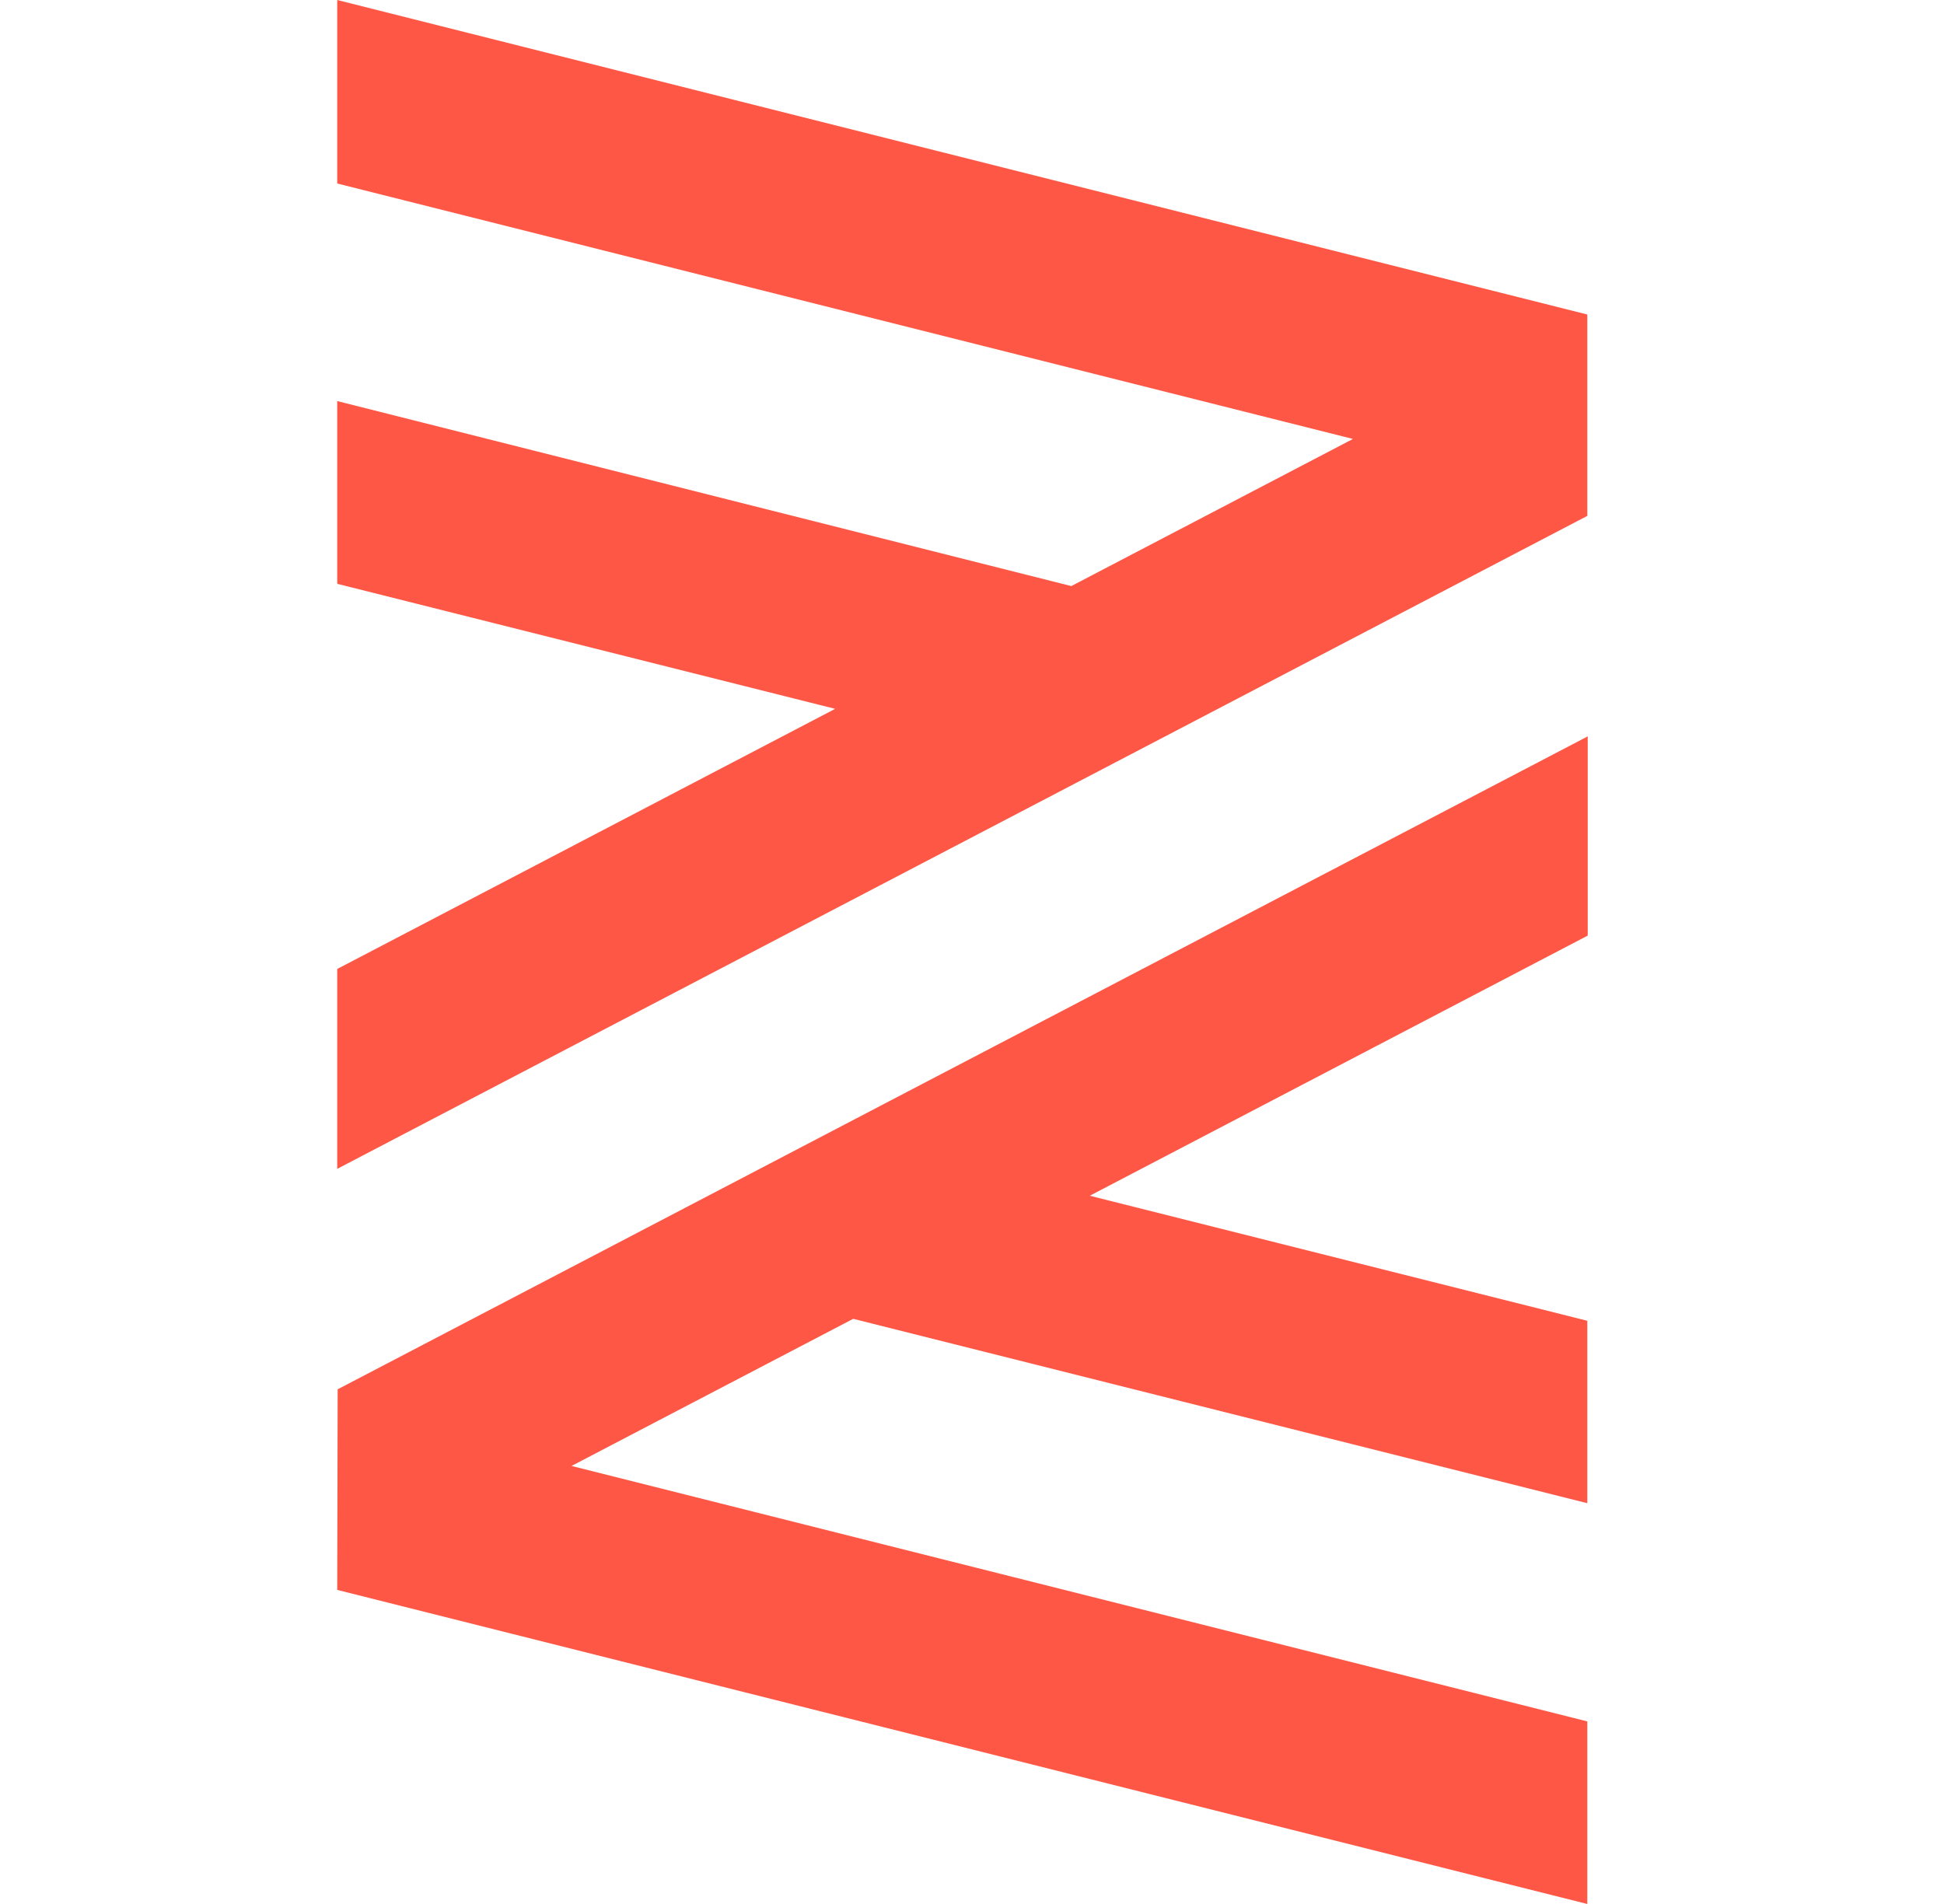
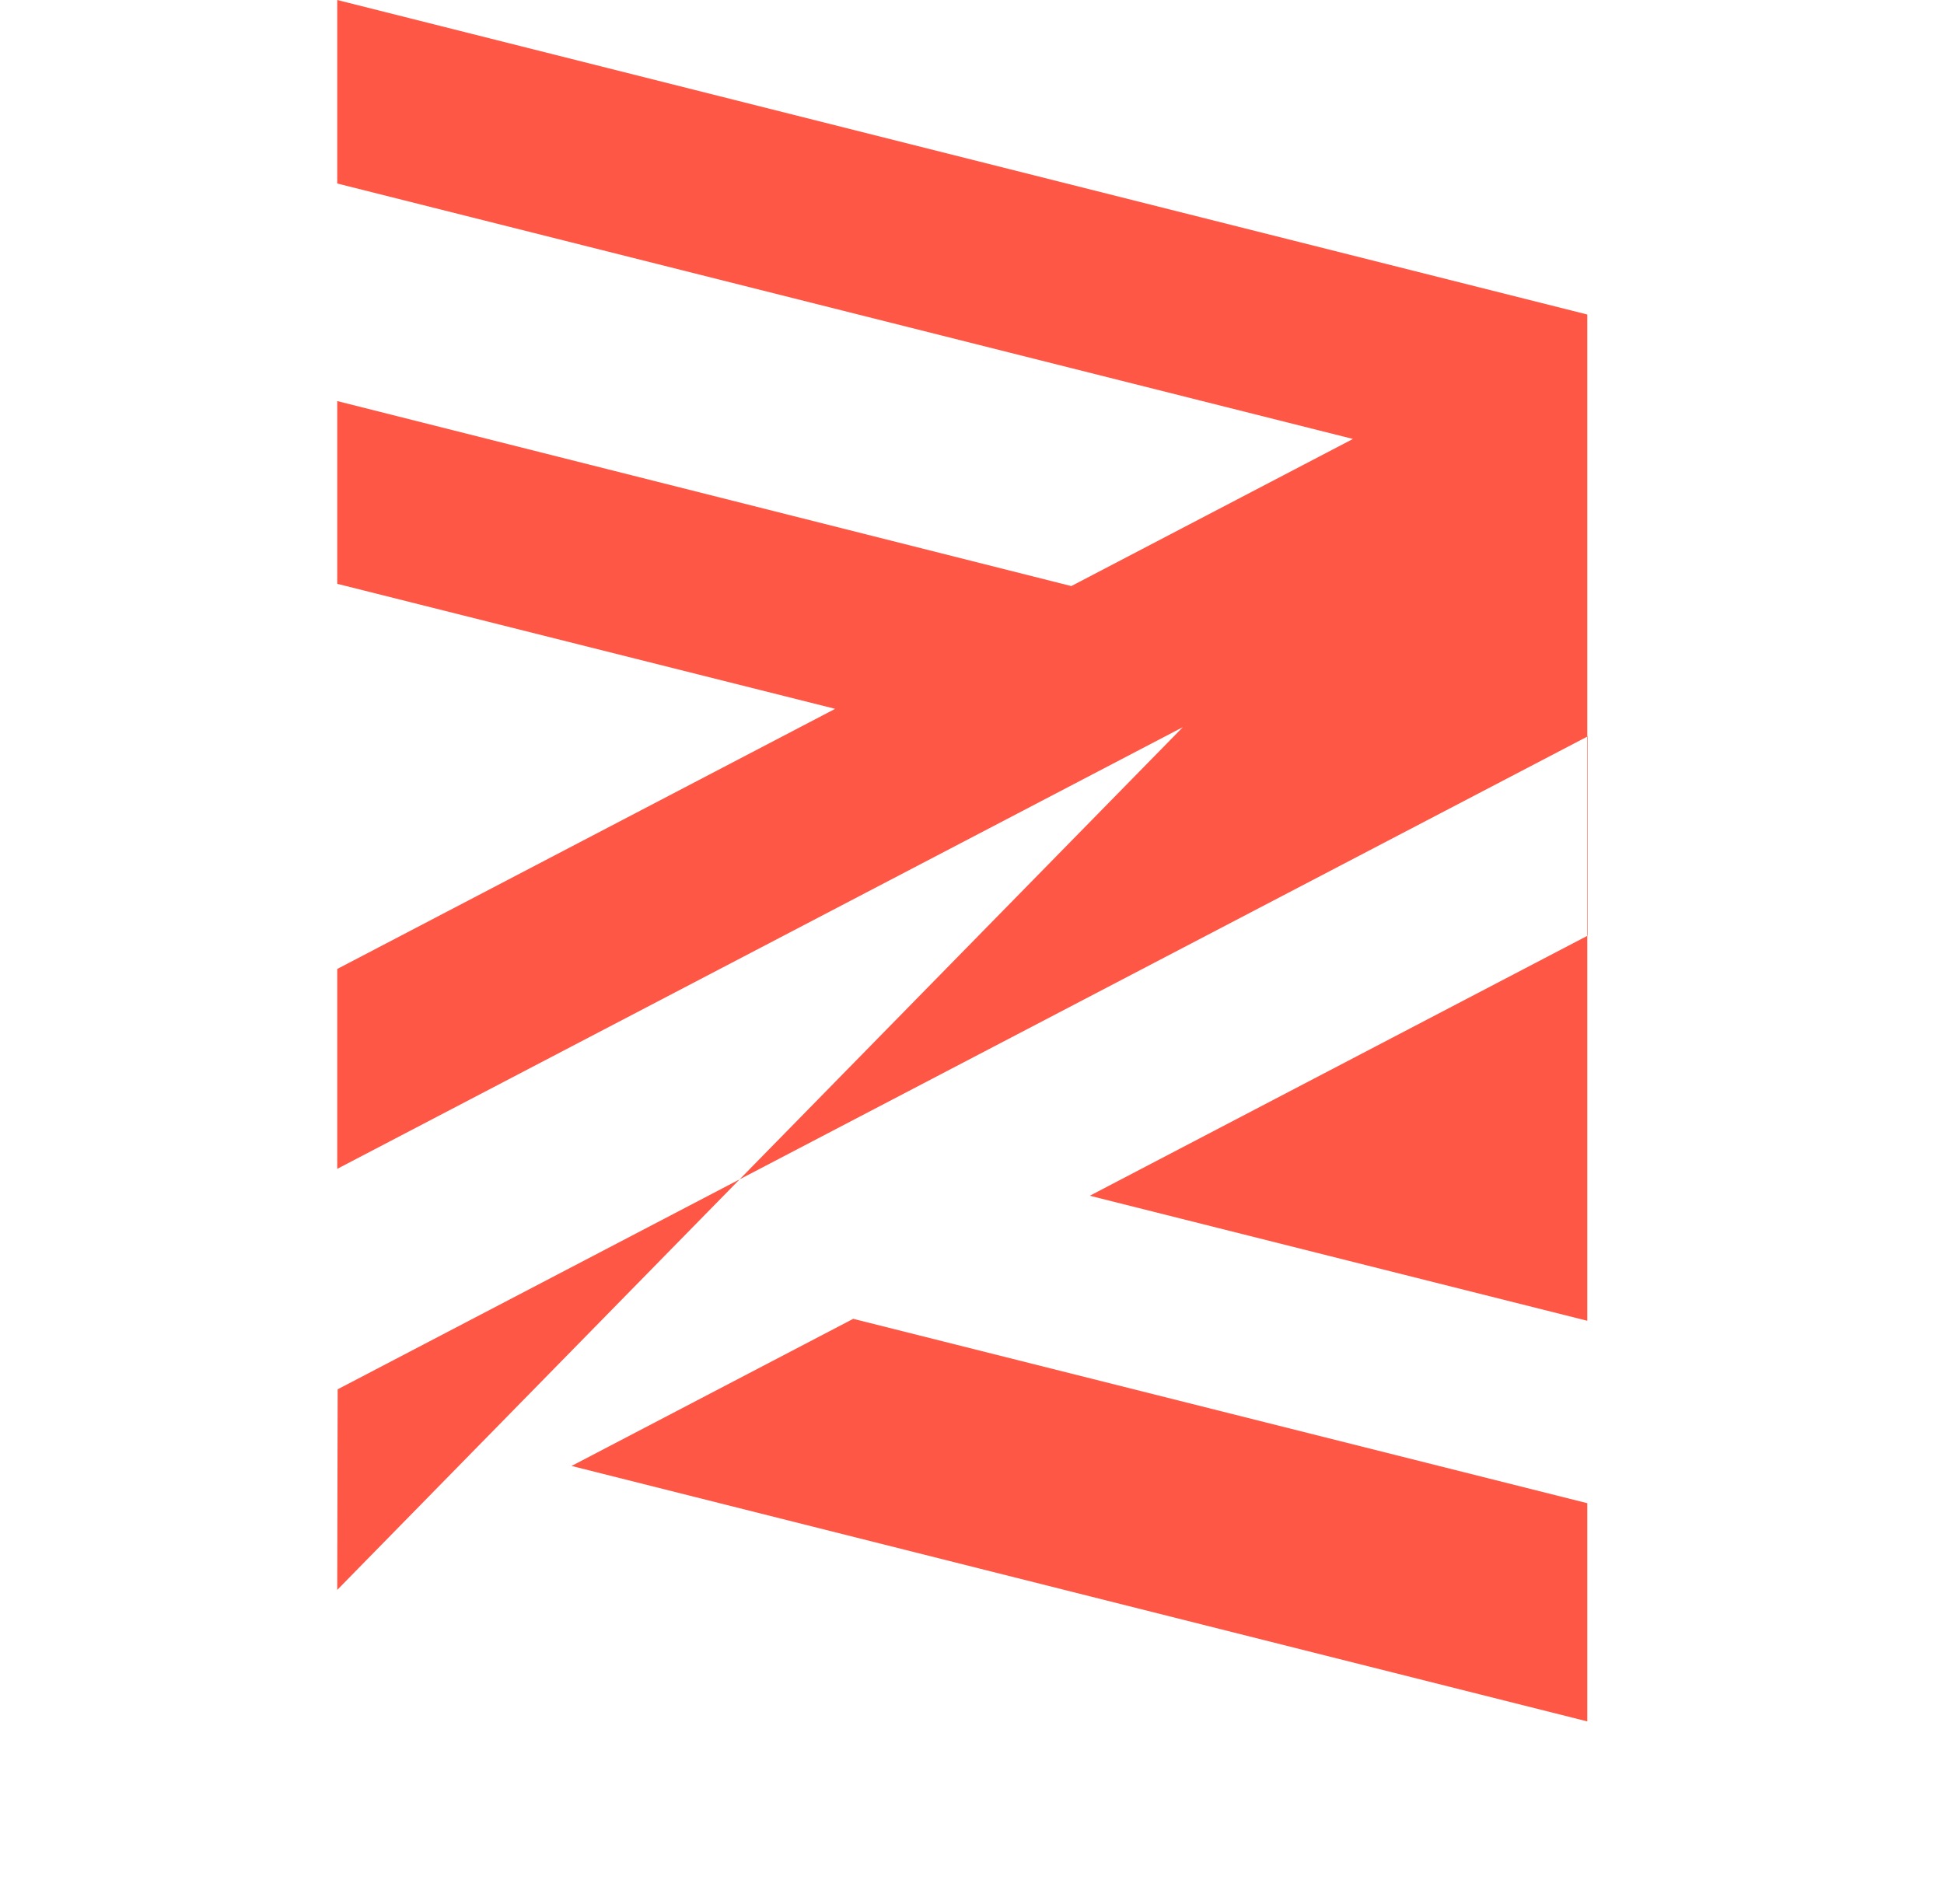
<svg xmlns="http://www.w3.org/2000/svg" width="49" height="48" viewBox="0 0 49 48" fill="none">
  <g id="Zenefits">
-     <path id="Shape" d="M40.009 7.929V13.006L8.5 29.467V24.428L21.051 17.87L8.5 14.718V10.111L27.003 14.775L34.102 11.066L8.5 4.626V0L40.009 7.929ZM8.5 40.082L40.009 48V43.397L14.406 36.957L21.506 33.248L40.009 37.896V33.297L27.469 30.145L40.02 23.587V18.564L8.511 35.025L8.5 40.082Z" fill="#FF5745" />
+     <path id="Shape" d="M40.009 7.929V13.006L8.5 29.467V24.428L21.051 17.87L8.5 14.718V10.111L27.003 14.775L34.102 11.066L8.5 4.626V0L40.009 7.929ZL40.009 48V43.397L14.406 36.957L21.506 33.248L40.009 37.896V33.297L27.469 30.145L40.02 23.587V18.564L8.511 35.025L8.5 40.082Z" fill="#FF5745" />
  </g>
</svg>